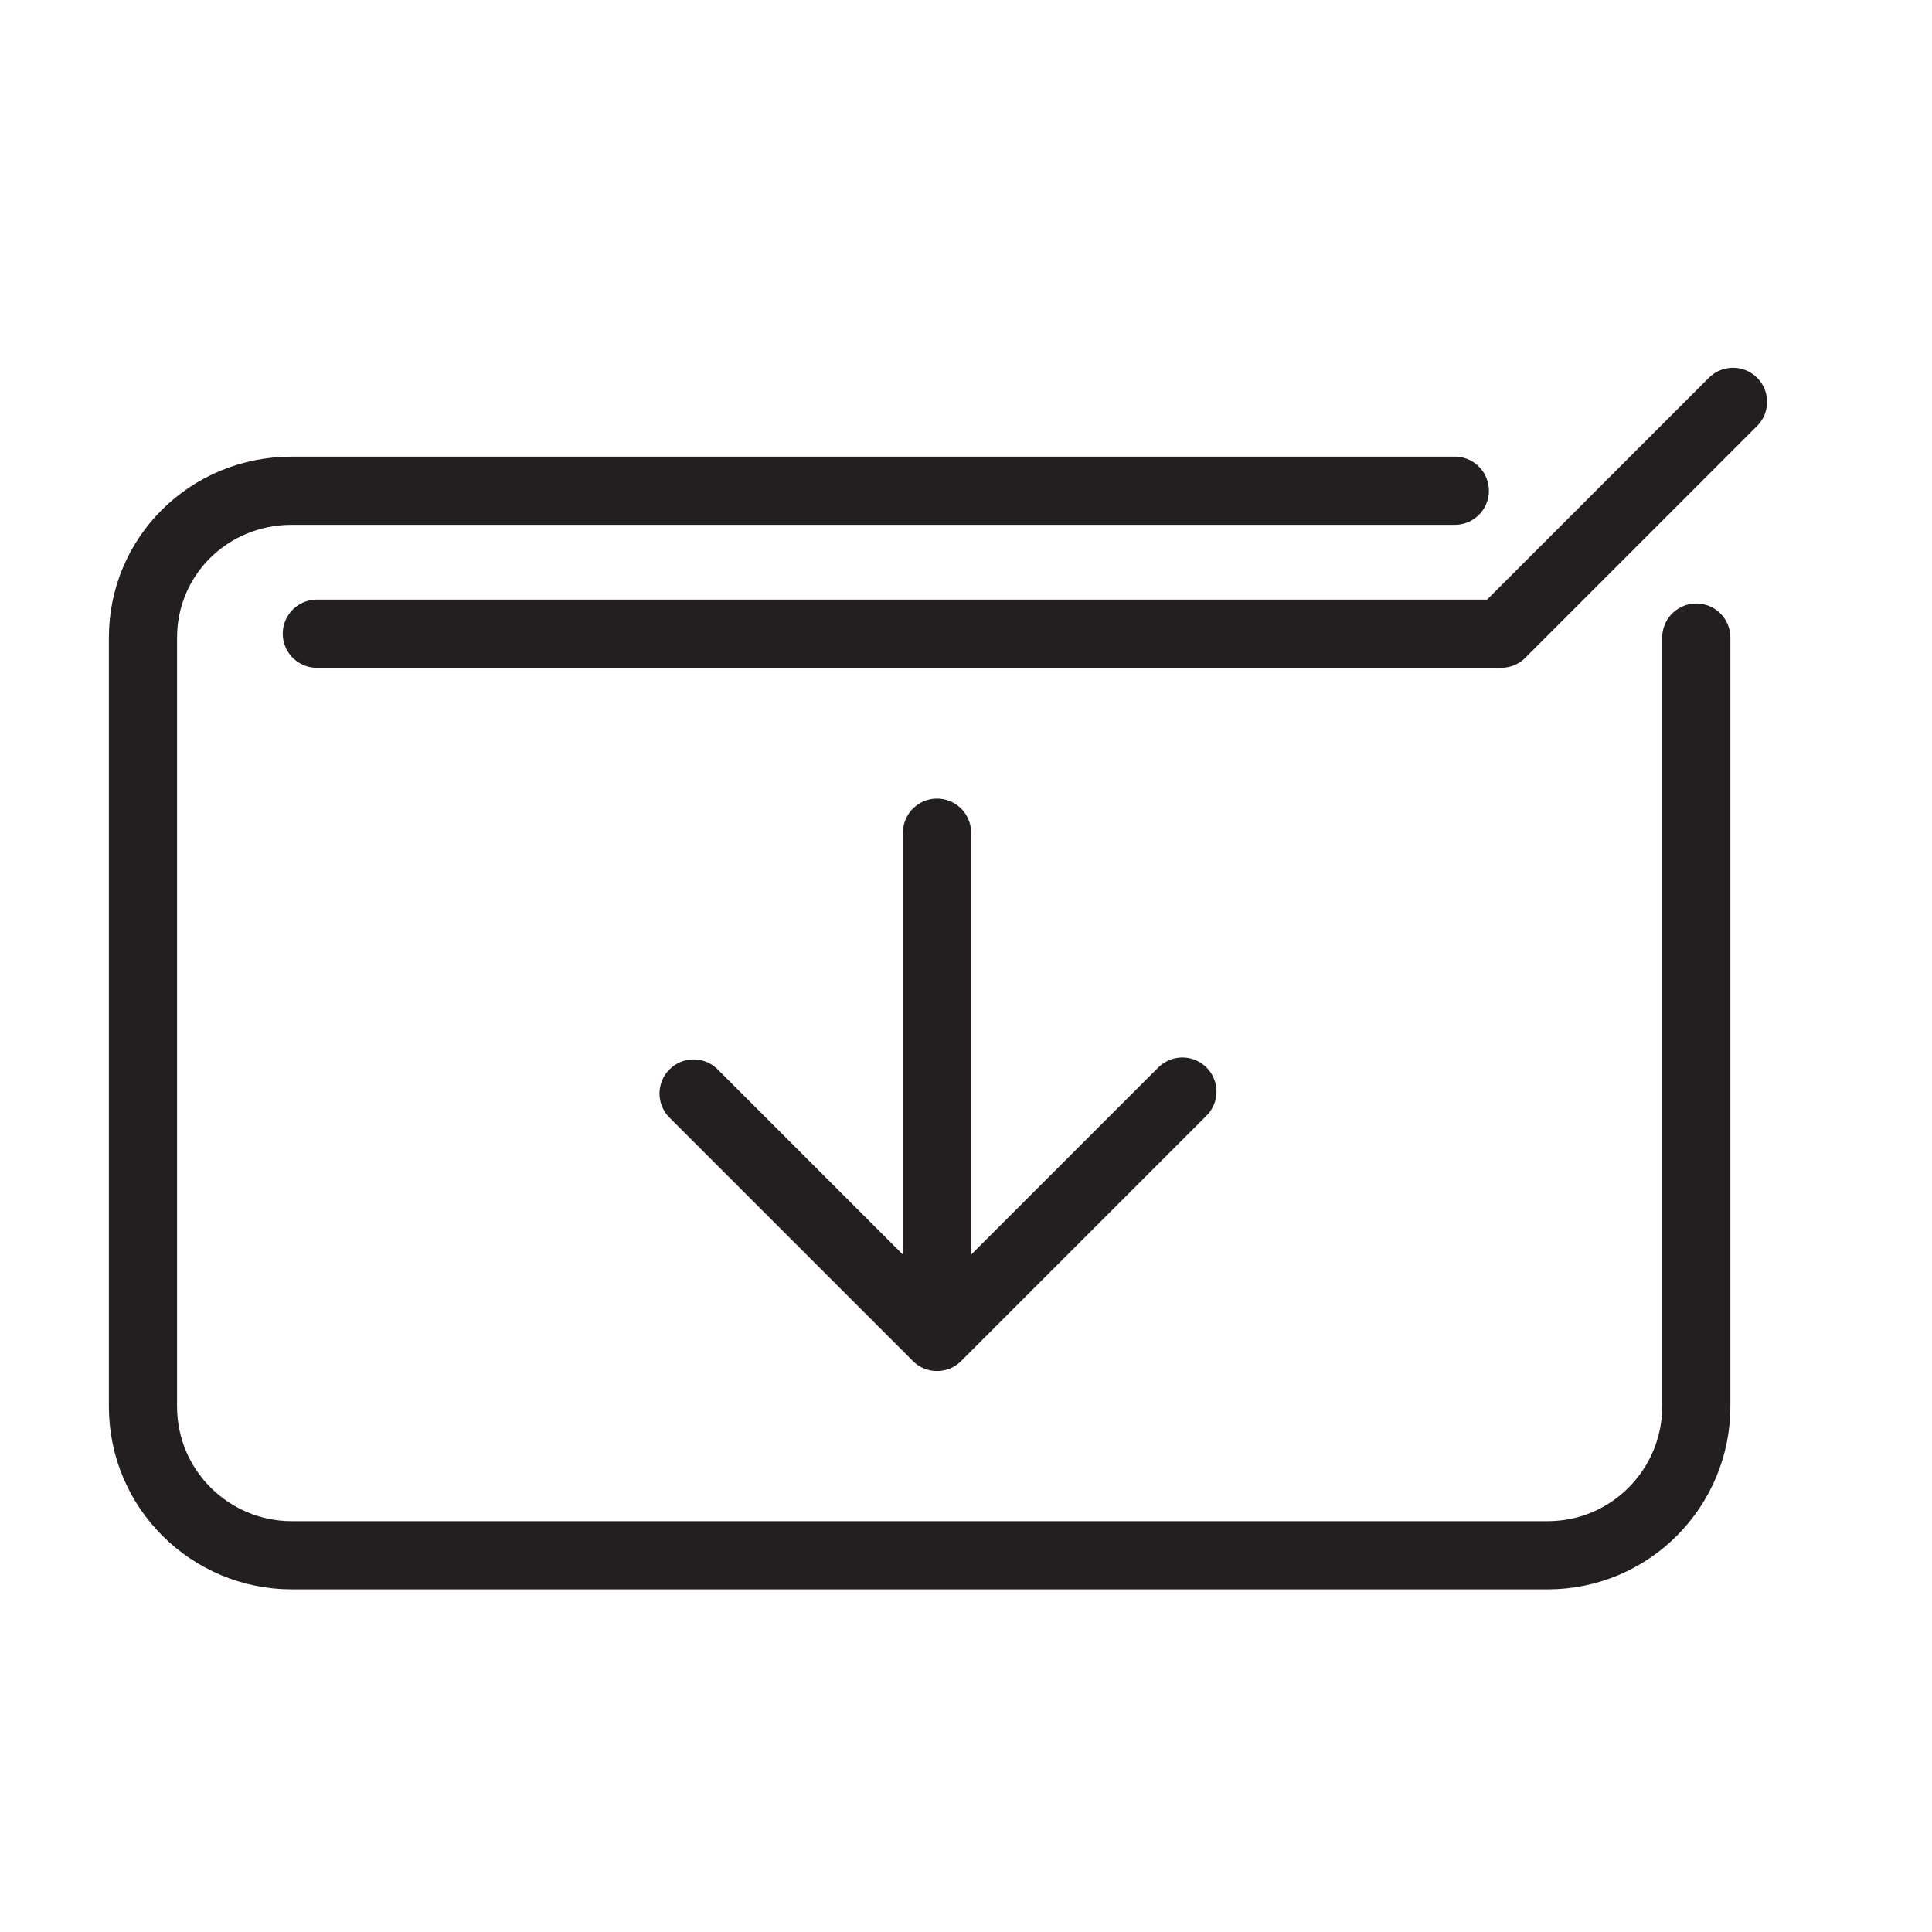
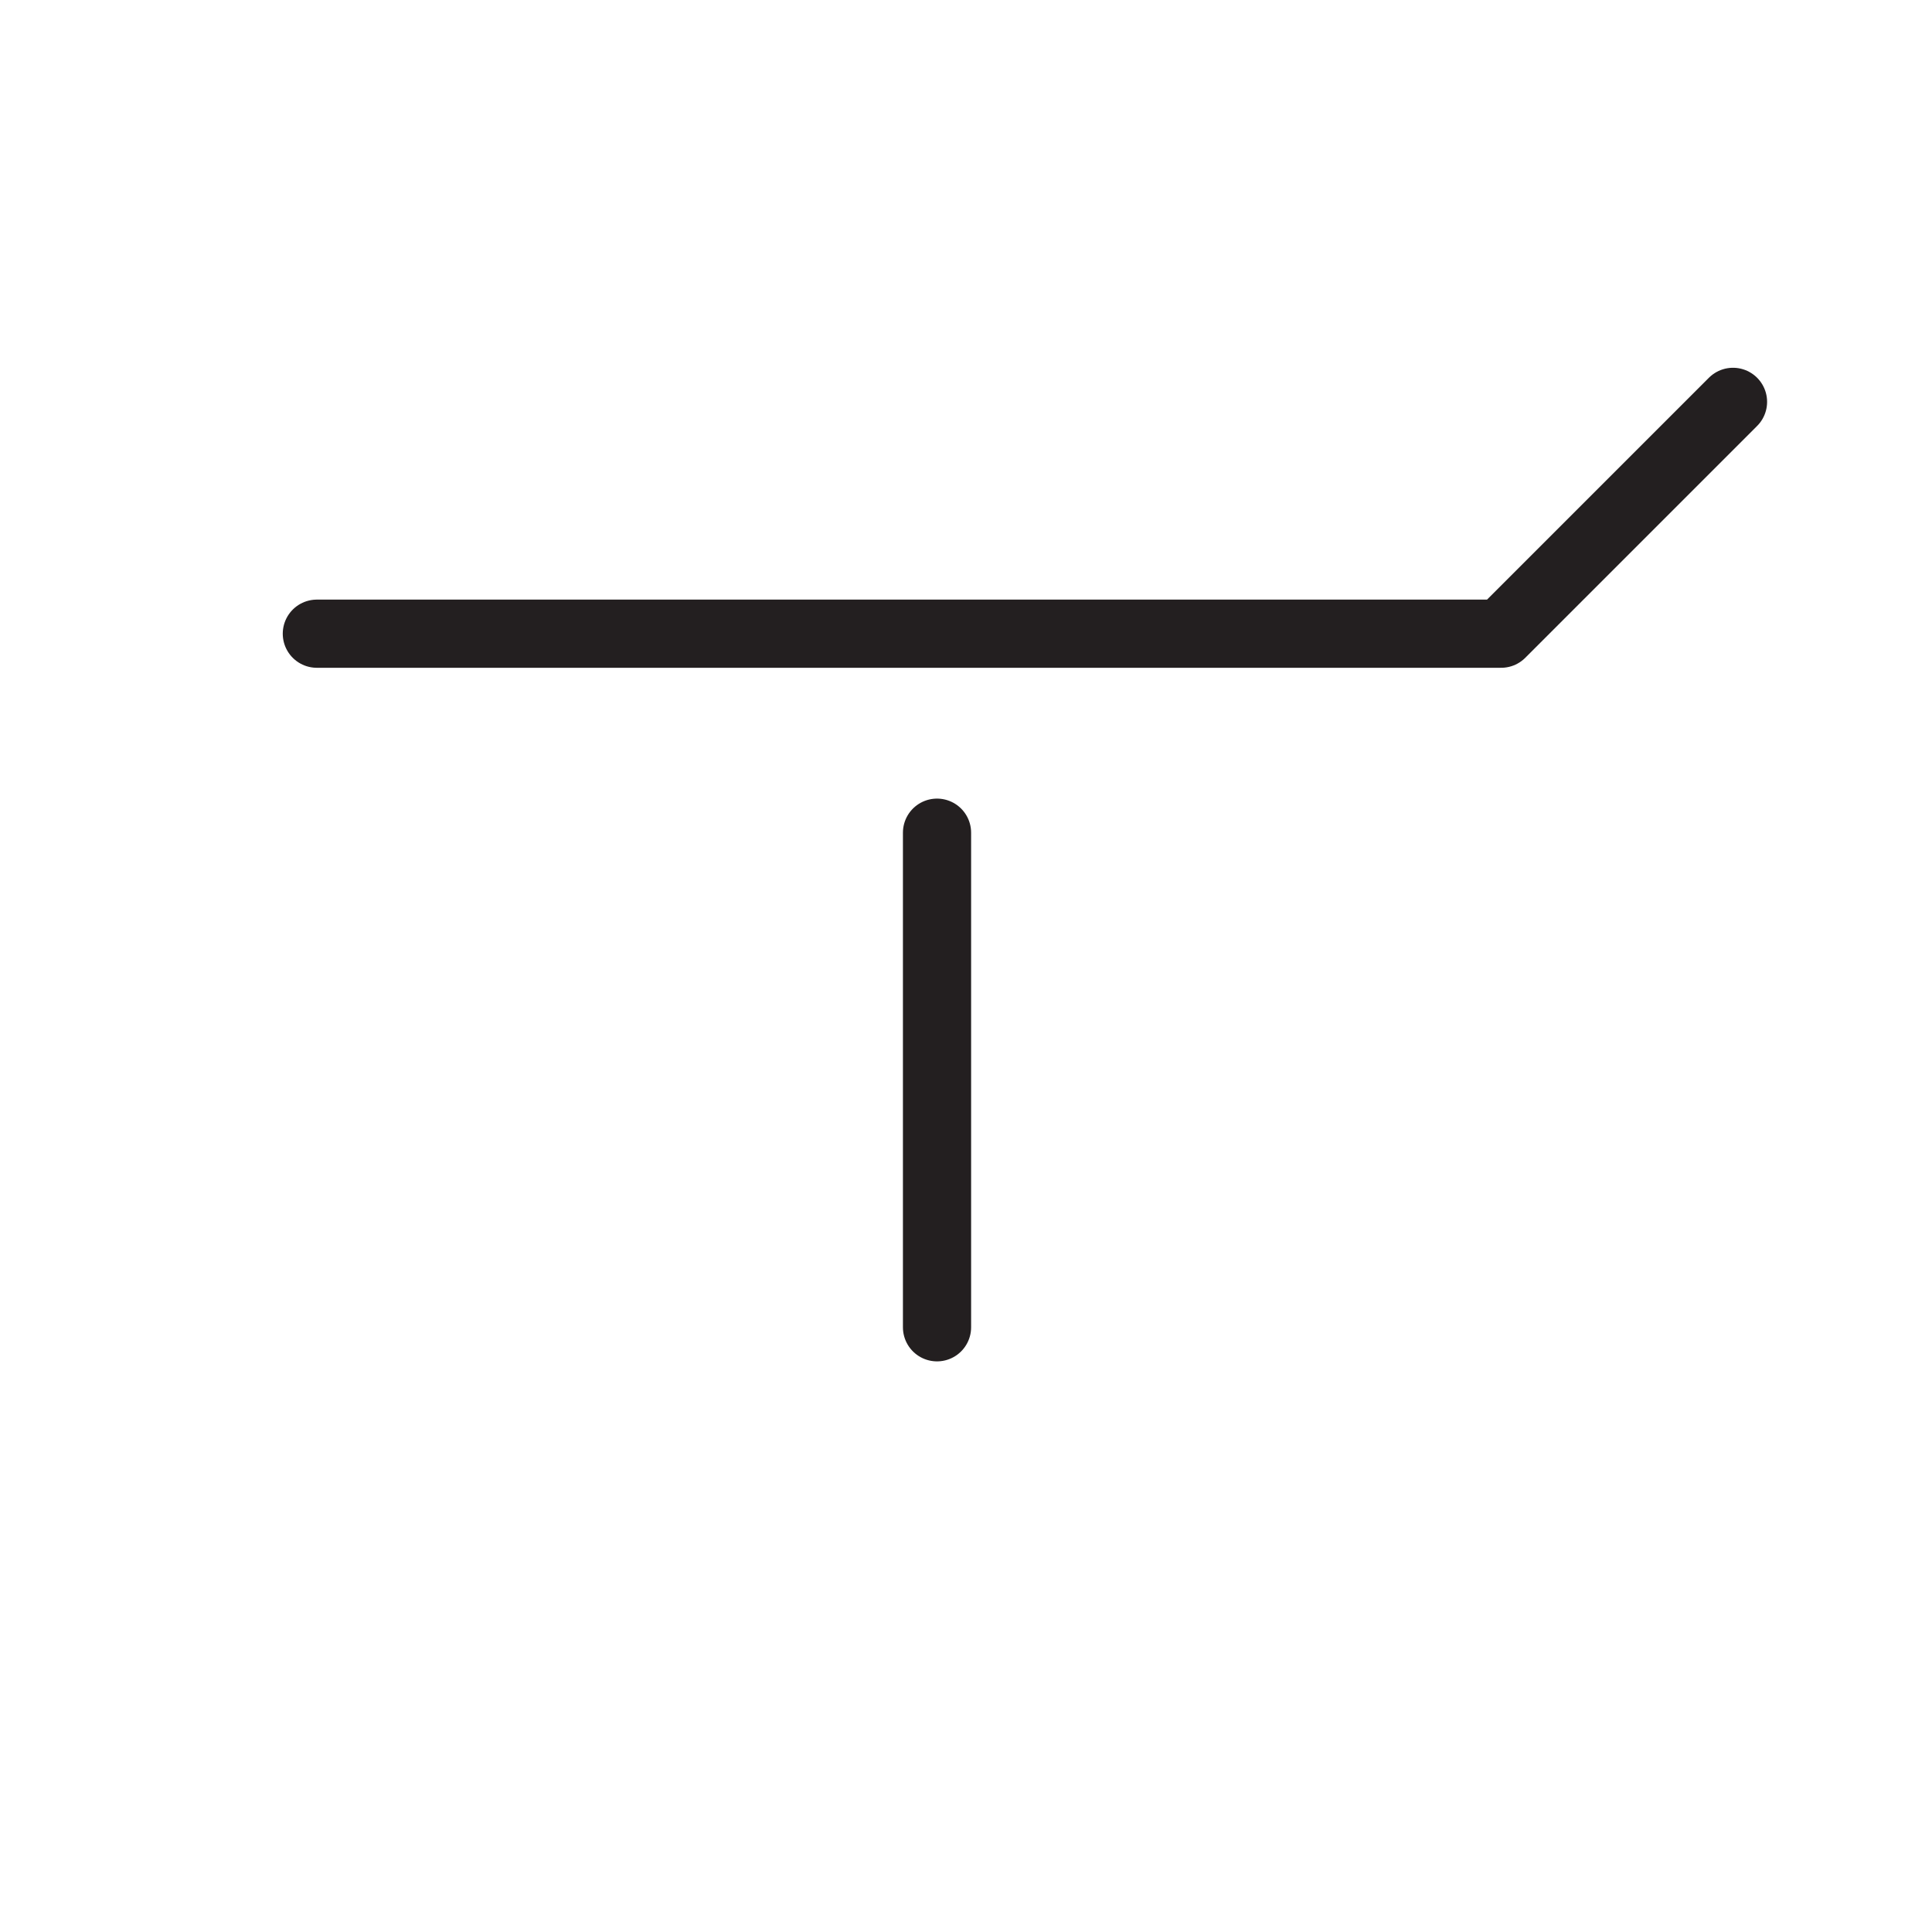
<svg xmlns="http://www.w3.org/2000/svg" version="1.1" viewBox="0 0 100 100">
  <g fill="none">
-     <path stroke="#231F20" stroke-linecap="round" stroke-linejoin="round" stroke-width="3.529" d="M80.4,7.6v39.8c0,4.2 -3.4,7.7 -7.7,7.7h-65c-4.2,0 -7.7,-3.4 -7.7,-7.7v-39.8c0,-4.2 3.4,-7.6 7.7,-7.6h60.2" transform="translate(7.4, 25.4)" />
    <path stroke="#231F20" stroke-linecap="round" stroke-linejoin="round" stroke-width="3.529" d="M0,12h61.3l12,-12" transform="translate(16.4, 20.8)" />
    <path stroke="#231F20" stroke-linecap="round" stroke-linejoin="round" stroke-width="3.529" d="M0,0v25.6" transform="translate(48.5, 43.1)" />
-     <path stroke="#231F20" stroke-linecap="round" stroke-linejoin="round" stroke-width="3.529" d="M0,0.1l12.6,12.6l12.7,-12.7" transform="translate(35.9, 56.5)" />
-     <path d="M0,0h100v100h-100Z" />
+     <path d="M0,0h100v100h-100" />
  </g>
</svg>